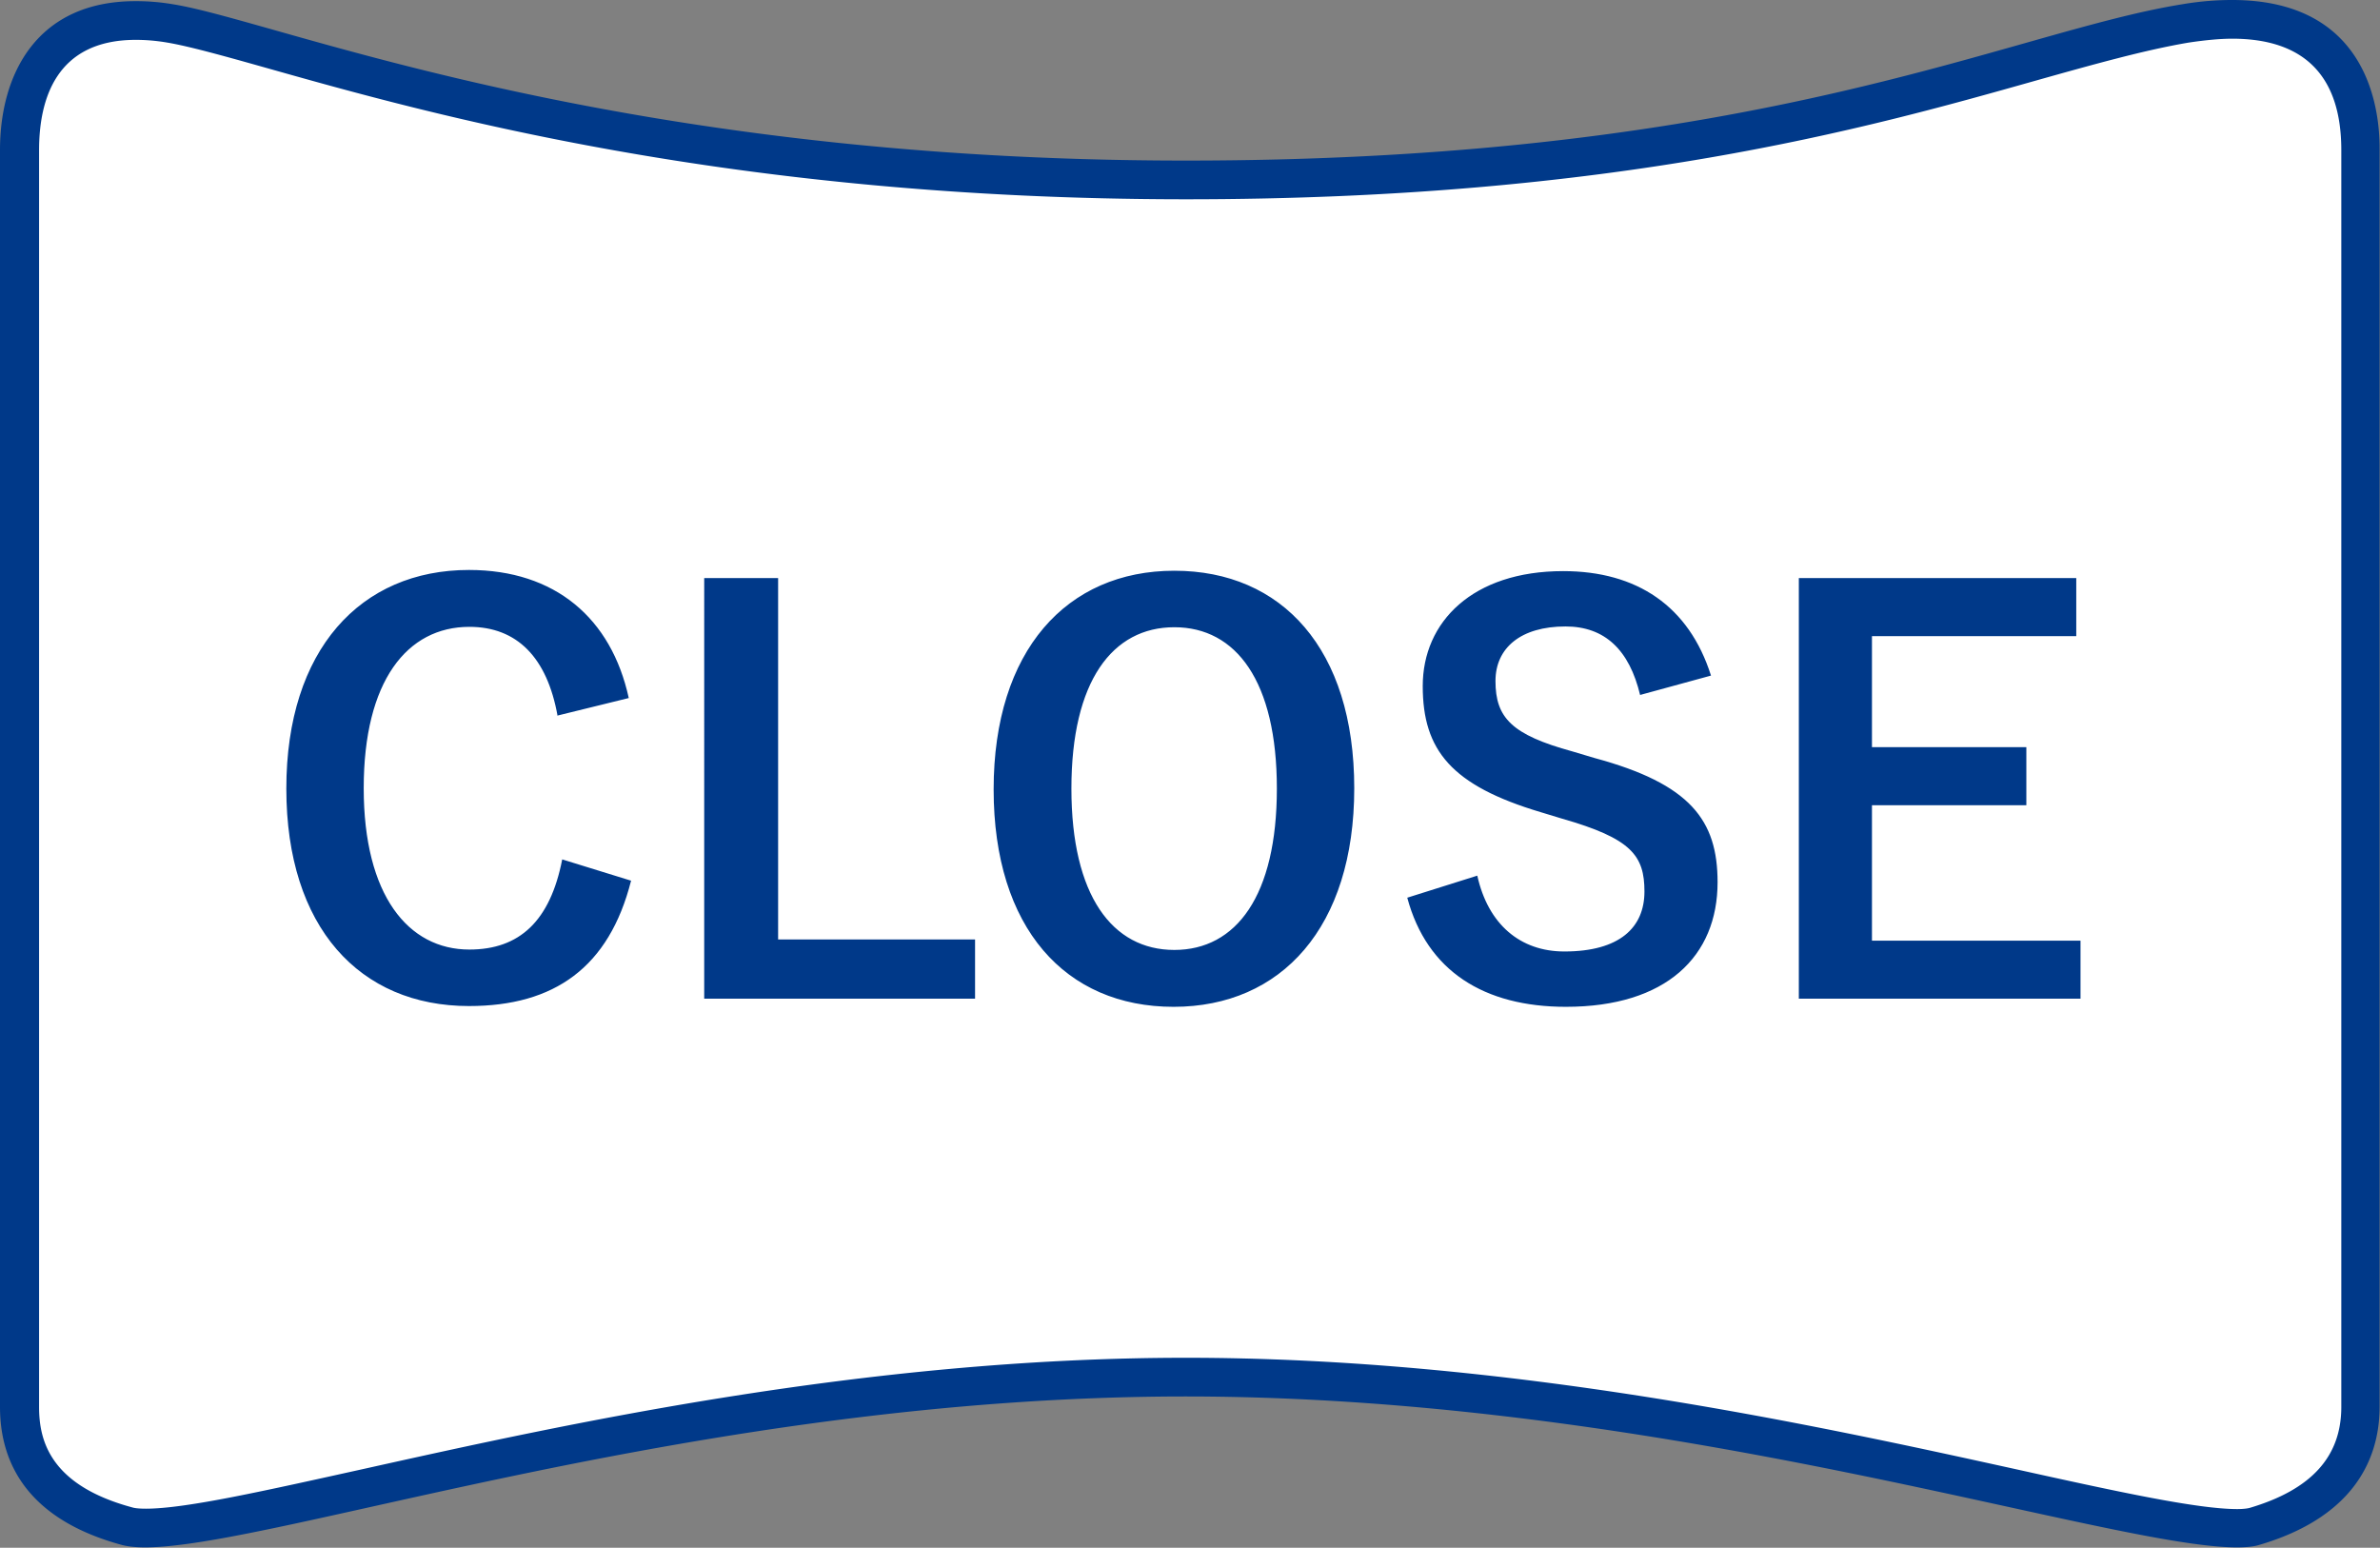
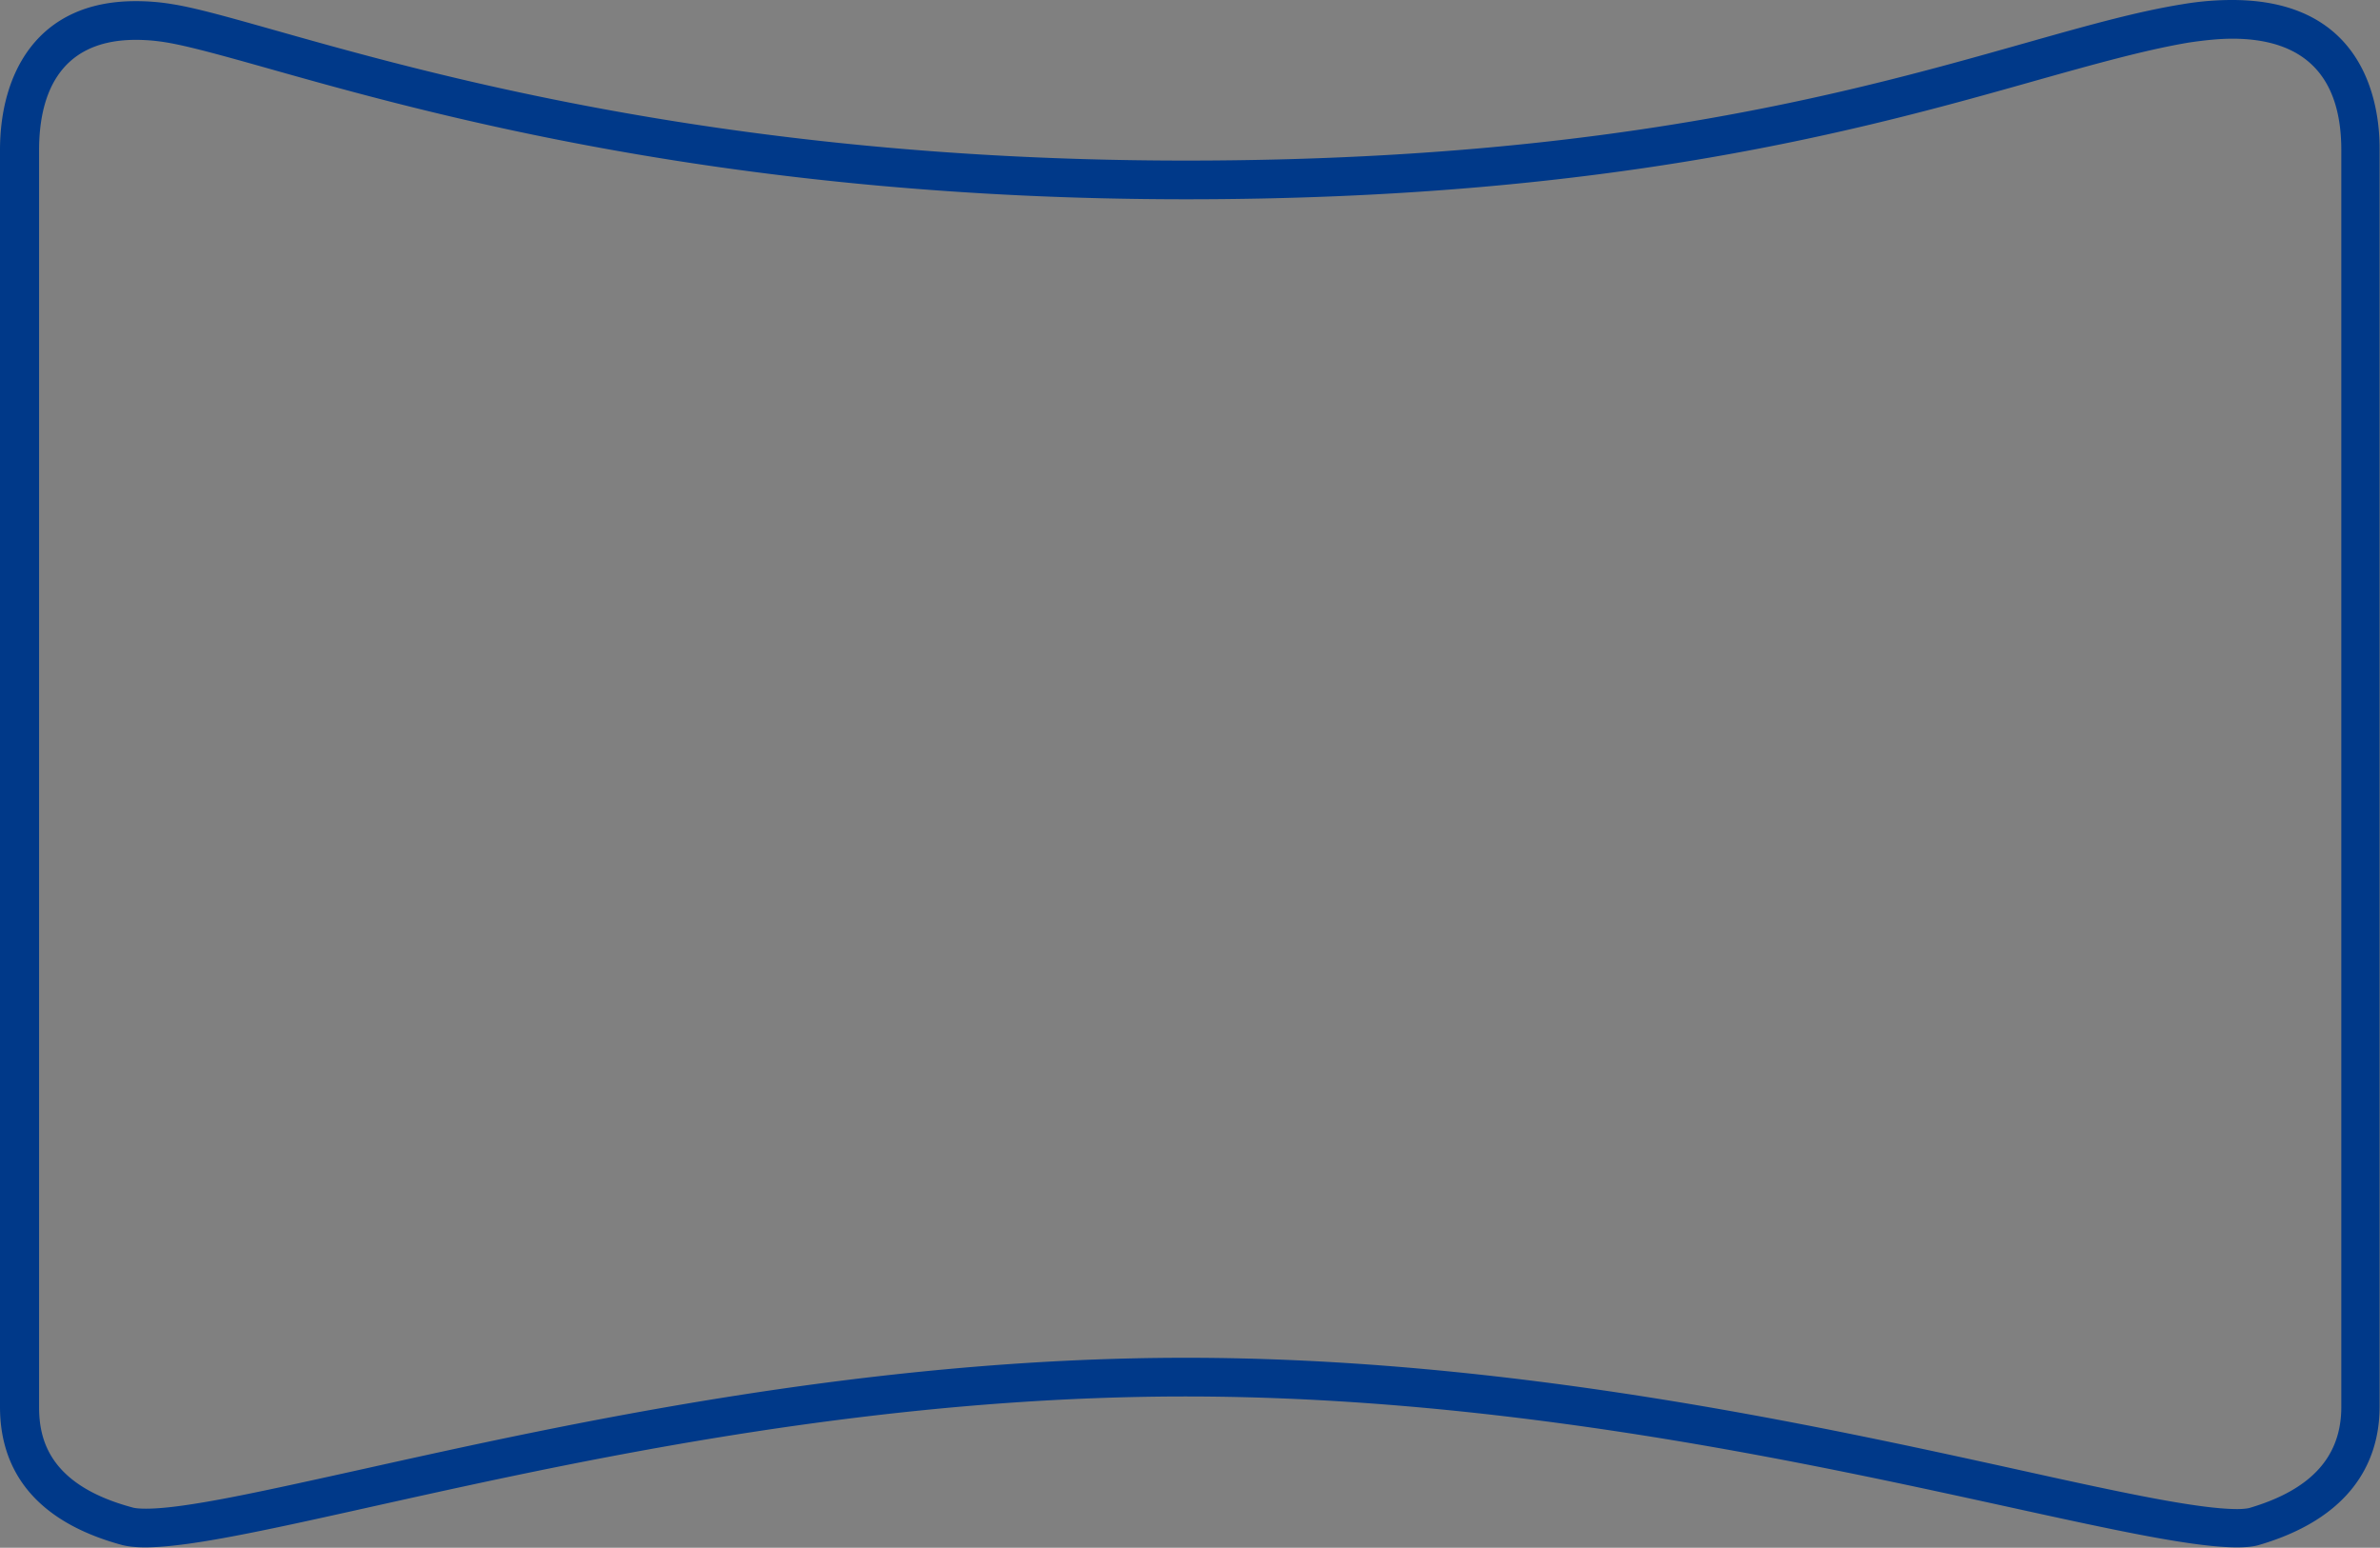
<svg xmlns="http://www.w3.org/2000/svg" viewBox="0 0 61.51 40">
  <rect x="0" y="0" width="61.51" height="40" fill="#808080" stroke="none" />
-   <path d="M57.82 39.5c-1.08 0-3.18-.46-5.83-1.04-5.21-1.14-13.07-2.86-21.34-2.86s-16.02 1.72-21.14 2.86c-2.61.58-4.67 1.04-5.75 1.04-.2 0-.35-.02-.46-.04-1.85-.5-2.79-1.54-2.79-3.09V3.88C.5 2.87.79.53 3.5.53c.28 0 .58.03.89.08.56.09 1.45.34 2.57.66 4.19 1.18 11.98 3.39 23.69 3.39 11.01 0 17.5-1.83 21.79-3.05 1.54-.44 2.87-.81 4.04-1 .43-.07.84-.1 1.21-.1 2.89 0 3.33 2.12 3.33 3.38v32.47c0 1.52-.92 2.56-2.73 3.09-.07.02-.21.05-.46.05z" fill="#fff" />
  <path d="M57.69 1c1.87 0 2.82.97 2.82 2.88v32.48c0 1.29-.78 2.14-2.37 2.61 0 0-.1.03-.32.03-1.03 0-3.1-.45-5.72-1.03-5.23-1.15-13.13-2.88-21.45-2.88s-16.11 1.73-21.24 2.87c-2.58.57-4.61 1.03-5.64 1.03-.21 0-.31-.02-.34-.03-2.17-.58-2.42-1.77-2.42-2.6V3.88c0-1.3.43-2.85 2.5-2.85.25 0 .52.02.81.07.54.09 1.41.33 2.51.64 4.21 1.19 12.05 3.41 23.83 3.41 11.08 0 17.61-1.84 21.93-3.06 1.53-.43 2.85-.8 3.98-.99.4-.06.79-.1 1.13-.1m-.01-1c-.39 0-.82.03-1.29.11-4.48.72-10.85 4.04-25.75 4.04S7.17.54 4.47.11A5.67 5.67 0 003.5.03C.97.03 0 1.89 0 3.88v32.48c0 1.53.79 2.93 3.16 3.57.16.04.36.06.59.06 3.34 0 14.4-3.9 26.89-3.9s23.84 3.9 27.17 3.9c.25 0 .45-.02.6-.07 2.26-.67 3.09-2.05 3.09-3.57V3.88C61.51 2.52 61.01 0 57.69 0z" fill="#003989" />
-   <path d="M14.41 18.5c-.27-1.51-1.05-2.3-2.28-2.3-1.61 0-2.73 1.4-2.73 4.17s1.15 4.17 2.73 4.17c1.3 0 2.09-.74 2.4-2.33l1.78.55C15.74 25 14.33 26 12.12 26 9.3 26 7.4 23.97 7.4 20.38s1.92-5.65 4.72-5.65c2.23 0 3.68 1.25 4.13 3.31l-1.83.45zm5.69 5.78h5.1v1.53h-7V14.94h1.91v9.34zM35 20.37c0 3.59-1.88 5.65-4.67 5.65s-4.65-2.03-4.65-5.62 1.89-5.65 4.67-5.65S35 16.77 35 20.37zm-7.31.01c0 2.77 1.06 4.17 2.66 4.17S33 23.15 33 20.38s-1.05-4.17-2.65-4.17-2.66 1.39-2.66 4.17zm14.7-2.41c-.28-1.18-.92-1.78-1.93-1.78-1.15 0-1.81.55-1.81 1.41 0 .95.42 1.39 1.99 1.82l.57.17c2.48.67 3.18 1.61 3.18 3.21 0 1.91-1.32 3.22-3.92 3.22-2.11 0-3.59-.92-4.1-2.82l1.81-.57c.28 1.26 1.11 1.96 2.25 1.96 1.43 0 2.07-.62 2.07-1.55s-.34-1.37-2.12-1.88l-.56-.17c-2.31-.69-3.05-1.6-3.05-3.26s1.29-2.97 3.63-2.97c1.9 0 3.25.9 3.82 2.7l-1.83.5zm11.27-1.53h-5.28v2.87h3.99v1.5h-3.99v3.5h5.39v1.5h-7.28V14.94h7.17v1.5z" fill="#003989" />
</svg>